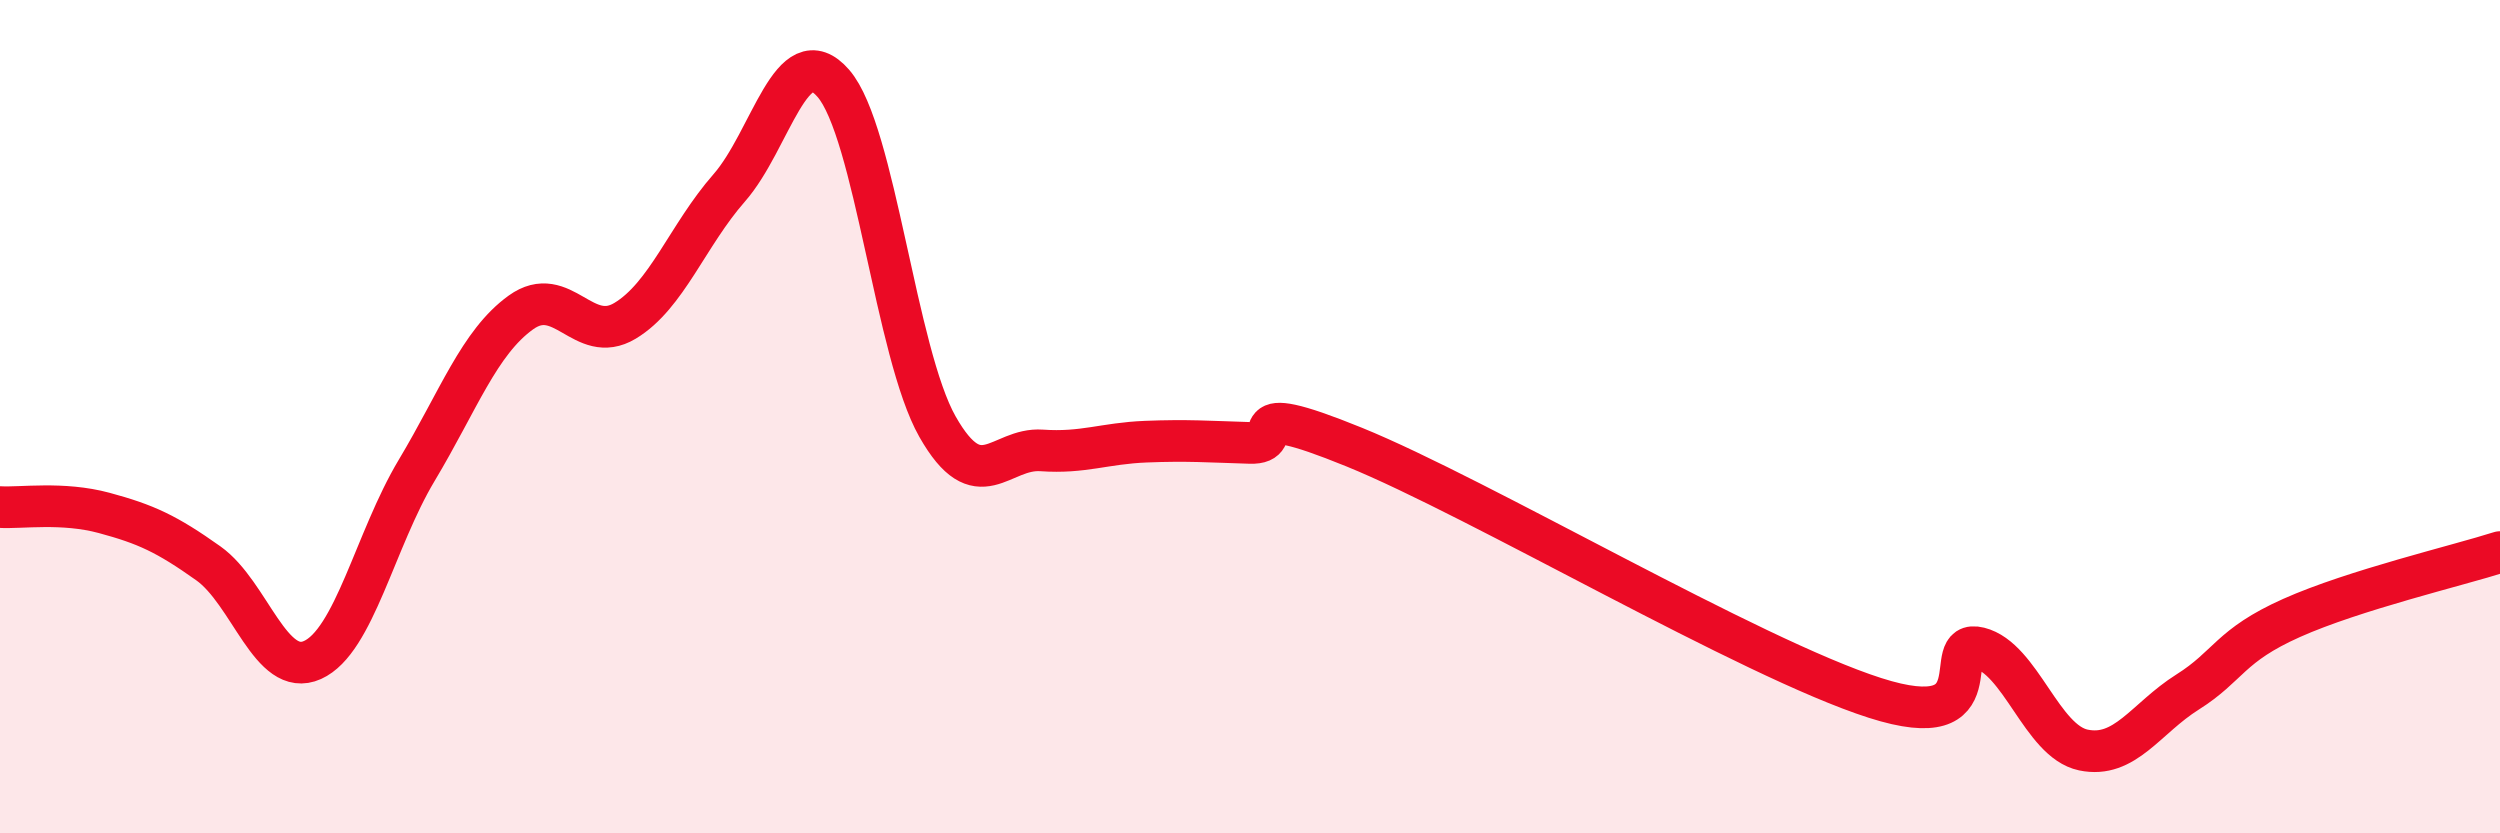
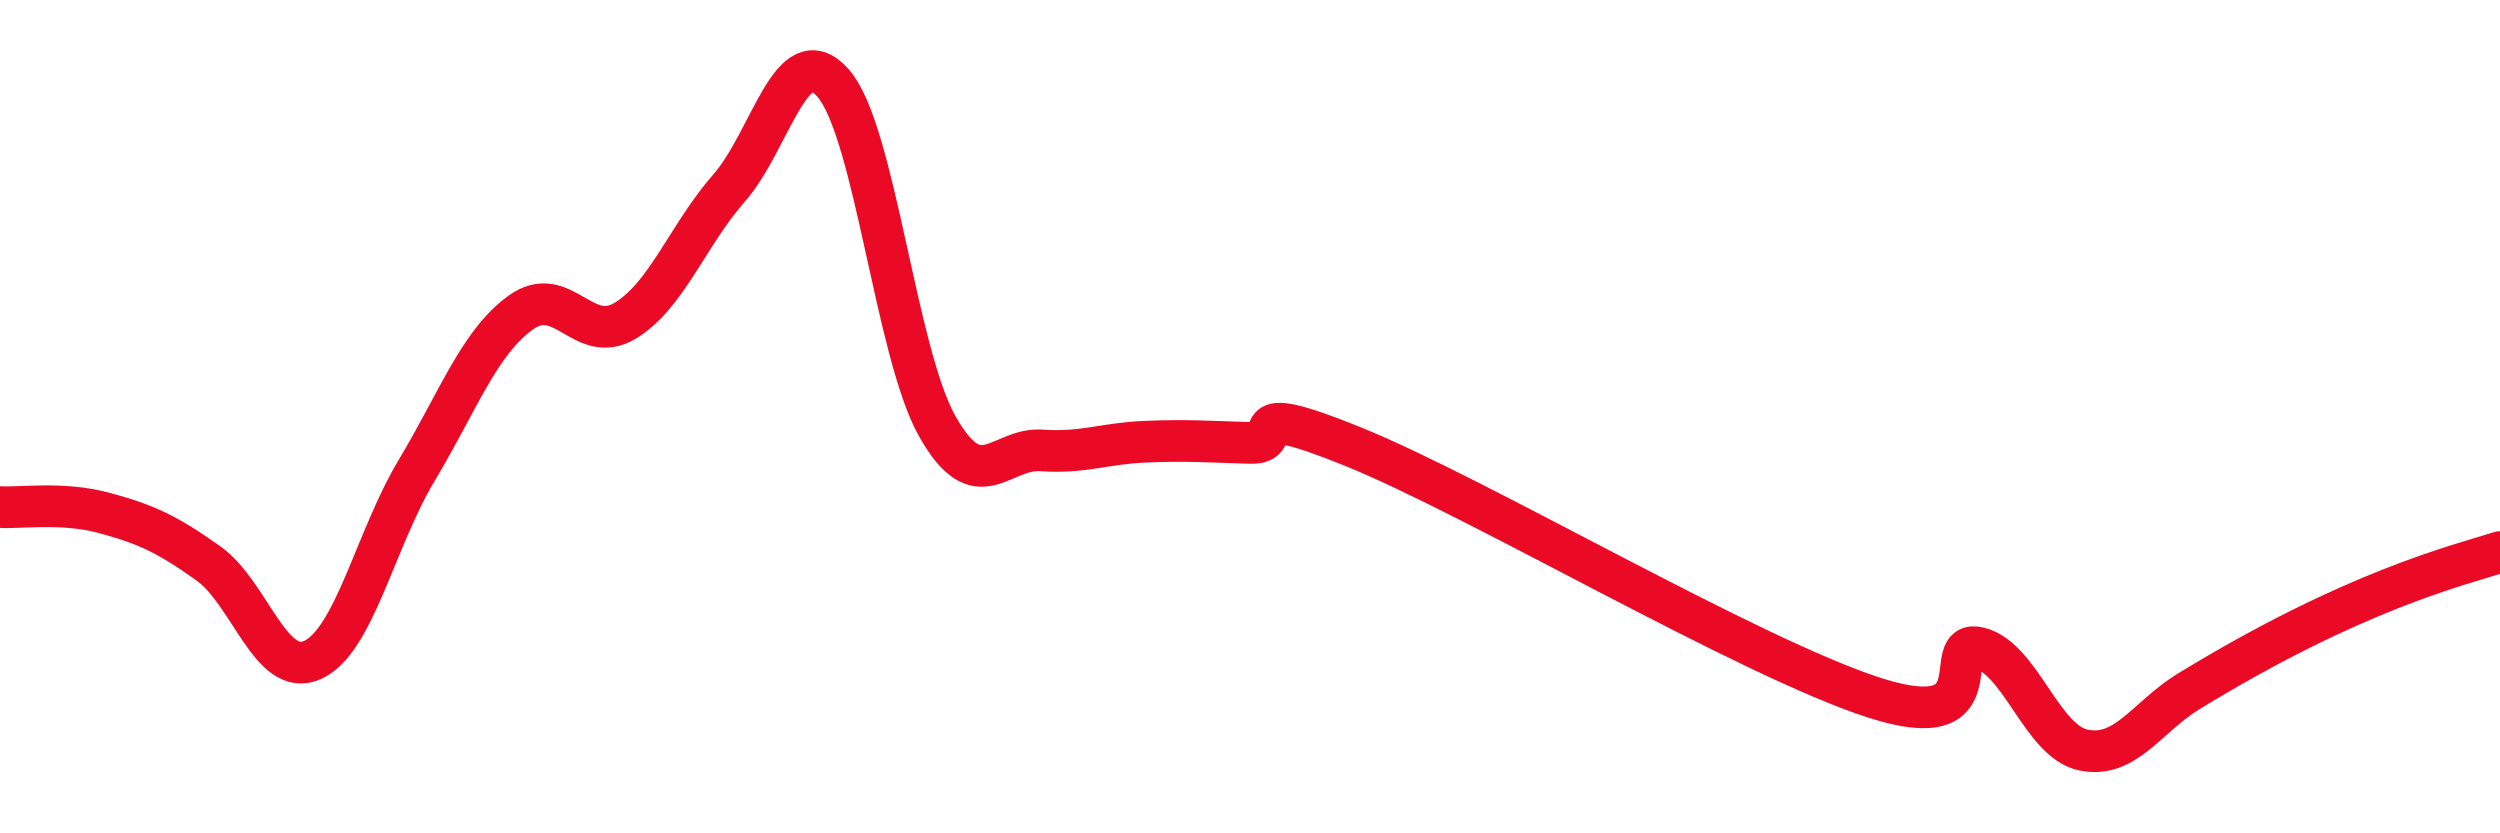
<svg xmlns="http://www.w3.org/2000/svg" width="60" height="20" viewBox="0 0 60 20">
-   <path d="M 0,12.17 C 0.5,12.2 1.5,12.04 2.5,12.31 C 3.5,12.58 4,12.81 5,13.52 C 6,14.23 6.5,16.29 7.5,15.84 C 8.5,15.39 9,12.96 10,11.29 C 11,9.62 11.5,8.22 12.5,7.5 C 13.5,6.78 14,8.3 15,7.7 C 16,7.1 16.5,5.65 17.5,4.51 C 18.5,3.37 19,0.85 20,2 C 21,3.15 21.5,8.48 22.5,10.24 C 23.5,12 24,10.74 25,10.81 C 26,10.88 26.5,10.64 27.5,10.6 C 28.5,10.56 29,10.6 30,10.63 C 31,10.66 29.5,9.51 32.5,10.73 C 35.5,11.95 42,15.79 45,16.75 C 48,17.71 46.5,15.3 47.5,15.55 C 48.5,15.8 49,17.79 50,18 C 51,18.21 51.5,17.24 52.5,16.61 C 53.5,15.98 53.5,15.5 55,14.83 C 56.5,14.16 59,13.57 60,13.25L60 20L0 20Z" fill="#EB0A25" opacity="0.1" stroke-linecap="round" stroke-linejoin="round" />
-   <path d="M 0,12.17 C 0.5,12.2 1.5,12.04 2.5,12.31 C 3.5,12.58 4,12.81 5,13.52 C 6,14.23 6.5,16.29 7.5,15.84 C 8.5,15.39 9,12.96 10,11.29 C 11,9.62 11.5,8.22 12.5,7.5 C 13.5,6.78 14,8.3 15,7.7 C 16,7.1 16.5,5.65 17.5,4.51 C 18.5,3.37 19,0.85 20,2 C 21,3.15 21.5,8.48 22.5,10.24 C 23.5,12 24,10.74 25,10.81 C 26,10.88 26.5,10.64 27.5,10.6 C 28.5,10.56 29,10.6 30,10.63 C 31,10.66 29.5,9.51 32.5,10.73 C 35.5,11.95 42,15.79 45,16.75 C 48,17.71 46.5,15.3 47.5,15.55 C 48.5,15.8 49,17.79 50,18 C 51,18.21 51.5,17.24 52.5,16.61 C 53.5,15.98 53.5,15.5 55,14.83 C 56.5,14.16 59,13.57 60,13.25" stroke="#EB0A25" stroke-width="1" fill="none" stroke-linecap="round" stroke-linejoin="round" />
+   <path d="M 0,12.17 C 0.5,12.2 1.5,12.04 2.5,12.31 C 3.5,12.58 4,12.81 5,13.52 C 6,14.23 6.5,16.29 7.5,15.84 C 8.5,15.39 9,12.96 10,11.29 C 11,9.62 11.5,8.22 12.5,7.5 C 13.5,6.78 14,8.3 15,7.7 C 16,7.1 16.5,5.65 17.5,4.51 C 18.5,3.37 19,0.85 20,2 C 21,3.15 21.5,8.48 22.5,10.24 C 23.5,12 24,10.74 25,10.81 C 26,10.88 26.5,10.64 27.5,10.6 C 28.5,10.56 29,10.6 30,10.63 C 31,10.66 29.5,9.51 32.5,10.73 C 35.5,11.95 42,15.79 45,16.75 C 48,17.71 46.5,15.3 47.5,15.55 C 48.5,15.8 49,17.79 50,18 C 51,18.21 51.5,17.24 52.5,16.61 C 56.5,14.16 59,13.57 60,13.25" stroke="#EB0A25" stroke-width="1" fill="none" stroke-linecap="round" stroke-linejoin="round" />
</svg>